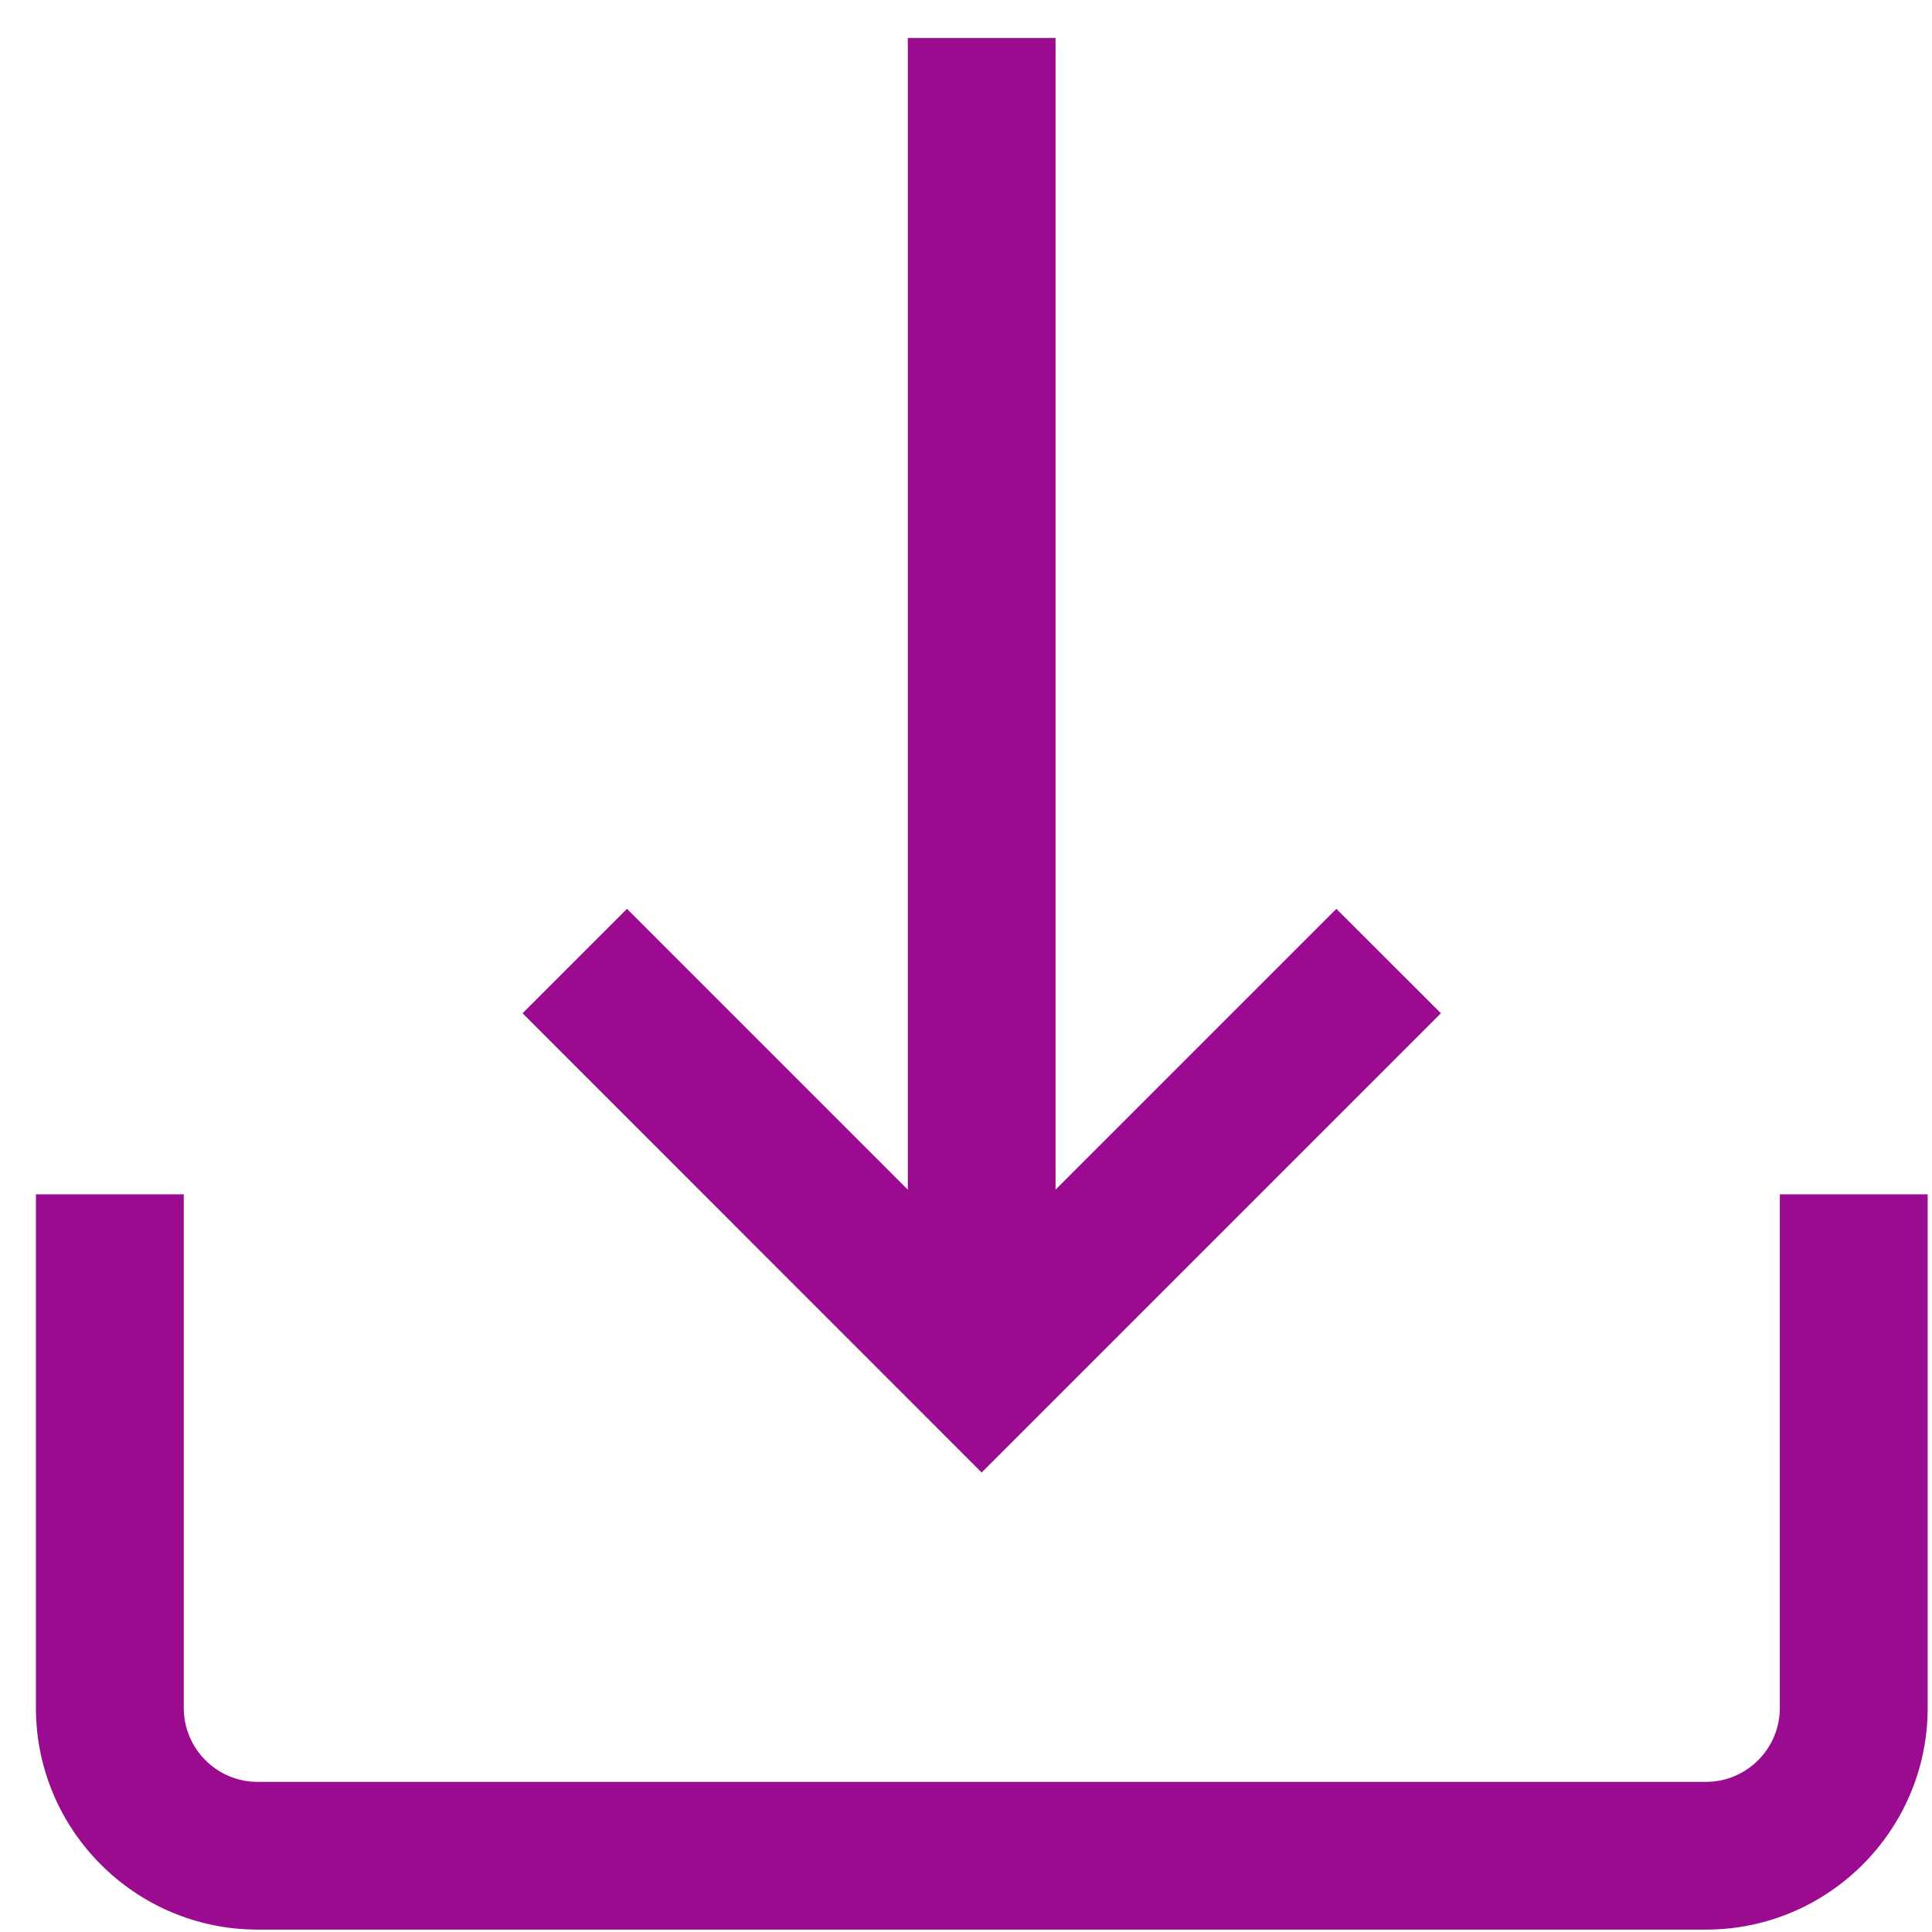
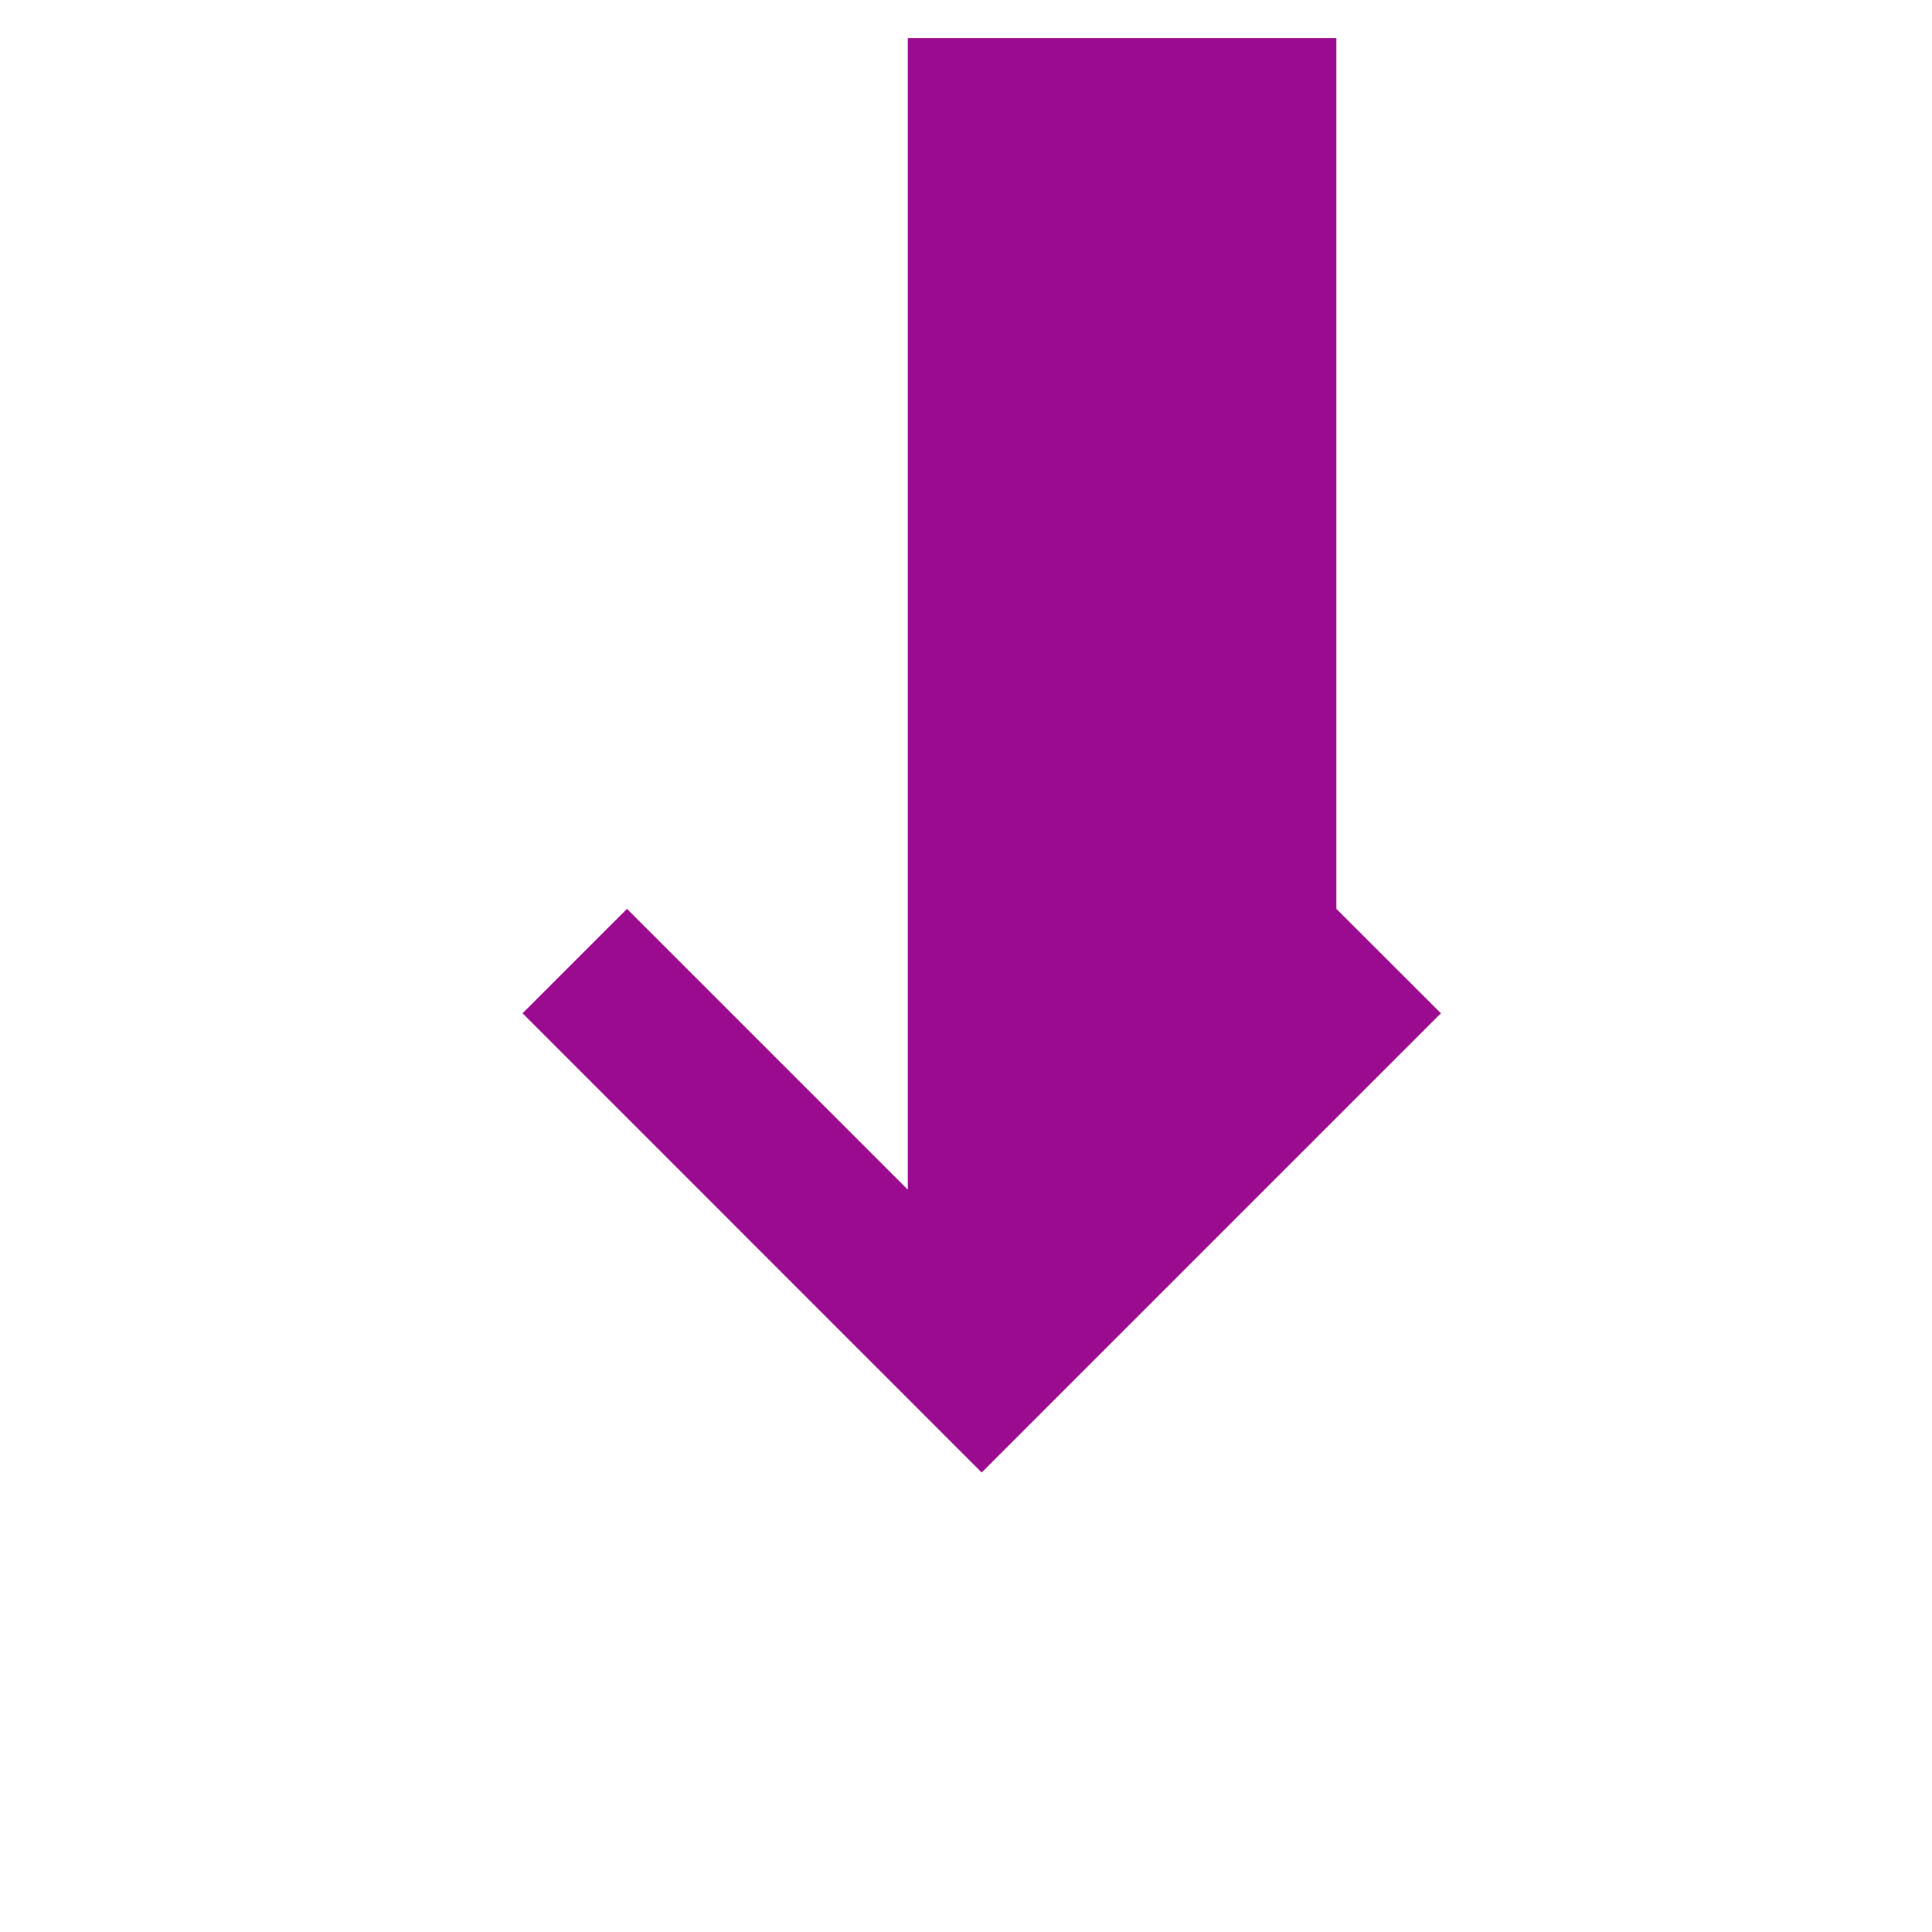
<svg xmlns="http://www.w3.org/2000/svg" width="17" height="17" viewBox="0 0 17 17" fill="none">
  <g id="Group 489">
-     <path id="Vector" d="M15.661 10.509V15.028C15.661 15.387 15.37 15.679 15.011 15.679H2.267C1.908 15.679 1.617 15.387 1.617 15.028V10.509H0.316V15.028C0.316 16.104 1.191 16.979 2.267 16.979H15.011C16.087 16.979 16.962 16.104 16.962 15.028V10.509H15.661Z" fill="#9B0B8F" />
-     <path id="Vector_2" d="M11.759 7.997L9.288 10.468V0.334H7.988V10.468L5.517 7.997L4.598 8.916L8.638 12.957L12.679 8.916L11.759 7.997Z" fill="#9B0B8F" />
+     <path id="Vector_2" d="M11.759 7.997V0.334H7.988V10.468L5.517 7.997L4.598 8.916L8.638 12.957L12.679 8.916L11.759 7.997Z" fill="#9B0B8F" />
  </g>
</svg>